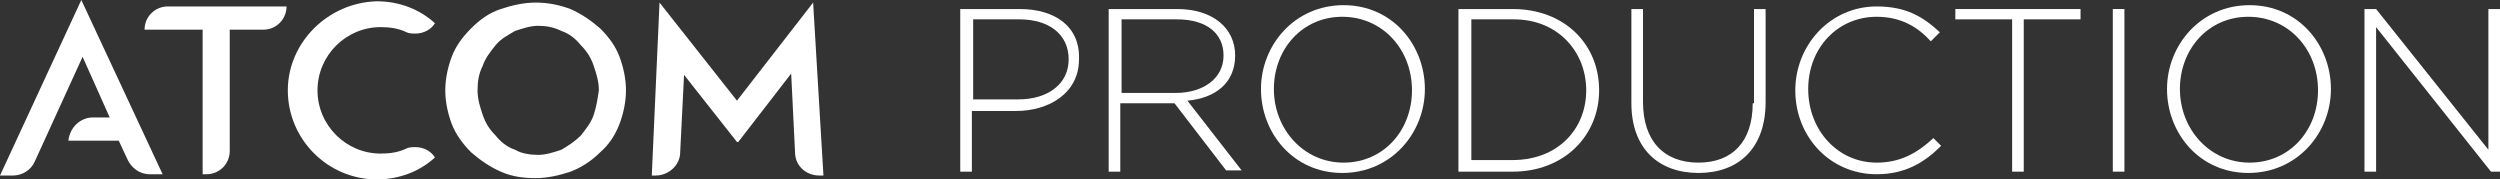
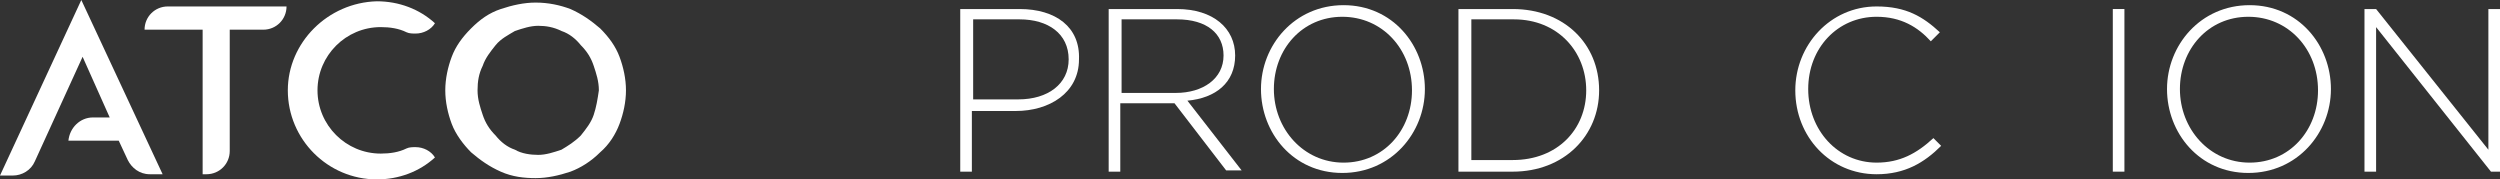
<svg xmlns="http://www.w3.org/2000/svg" version="1.1" id="Layer_1" x="0px" y="0px" viewBox="0 0 193.7 13.9" style="enable-background:new 0 0 193.7 13.9;" xml:space="preserve">
  <rect x="0" y="0" width="193.7" height="13.9" fill="#333333" stroke="none" />
  <g>
    <path fill="#ffffff" d="M46.5,2.2c-0.7-0.6-1.4-1.1-2.3-1.5c-0.8-0.3-1.7-0.5-2.7-0.5c-0.9,0-1.8,0.2-2.7,0.5c-0.9,0.3-1.6,0.8-2.3,1.5   c-0.7,0.7-1.2,1.4-1.5,2.2c-0.3,0.8-0.5,1.7-0.5,2.6c0,0.9,0.2,1.8,0.5,2.6c0.3,0.8,0.9,1.6,1.5,2.2c0.7,0.6,1.4,1.1,2.3,1.5   c0.9,0.4,1.8,0.5,2.7,0.5c0.9,0,1.8-0.2,2.7-0.5c0.8-0.3,1.6-0.8,2.3-1.5c0.7-0.6,1.2-1.4,1.5-2.2c0.3-0.8,0.5-1.7,0.5-2.6   c0-0.9-0.2-1.8-0.5-2.6C47.7,3.6,47.2,2.9,46.5,2.2z M46,8.9c-0.2,0.6-0.6,1.1-1,1.6c-0.5,0.5-1,0.8-1.5,1.1   c-0.6,0.2-1.2,0.4-1.8,0.4c-0.6,0-1.3-0.1-1.8-0.4c-0.6-0.2-1.1-0.6-1.5-1.1c-0.5-0.5-0.8-1-1-1.6c-0.2-0.6-0.4-1.2-0.4-1.9   c0-0.7,0.1-1.3,0.4-1.9c0.2-0.6,0.6-1.1,1-1.6c0.4-0.5,1-0.8,1.5-1.1c0.6-0.2,1.2-0.4,1.8-0.4c0.6,0,1.2,0.1,1.8,0.4   c0.6,0.2,1.1,0.6,1.5,1.1c0.5,0.5,0.8,1,1,1.6c0.2,0.6,0.4,1.2,0.4,1.9C46.3,7.7,46.2,8.3,46,8.9z" />
    <path fill="#ffffff" d="M22.3,7c0,3.8,3.1,6.9,6.9,6.9c1.7,0,3.3-0.6,4.5-1.7l0,0c-0.3-0.5-0.9-0.8-1.5-0.8c-0.2,0-0.5,0-0.7,0.1l0,0   c-0.6,0.3-1.3,0.4-2,0.4c-2.7,0-4.9-2.2-4.9-4.9c0-2.7,2.2-4.9,4.9-4.9c0.7,0,1.4,0.1,2,0.4l0,0c0.2,0.1,0.5,0.1,0.7,0.1   c0.6,0,1.2-0.3,1.5-0.8v0c-1.2-1.1-2.8-1.7-4.5-1.7C25.4,0.2,22.3,3.3,22.3,7z" />
    <path fill="#ffffff" d="M11.2,2.3h1.9h2.6c0,0,0,0,0,0v11.2h0.3c1,0,1.8-0.8,1.8-1.8l0-9.4h2.6c1,0,1.8-0.8,1.8-1.8H13C12,0.5,11.2,1.3,11.2,2.3z" />
    <path fill="#ffffff" d="M0,13.6h1c0.7,0,1.4-0.4,1.7-1.1l3.7-8.1l2.1,4.7H7.2c-1,0-1.8,0.8-1.9,1.8h1.9h2l0.7,1.5c0.3,0.6,0.9,1.1,1.7,1.1h1L6.3,0   L0,13.6z" />
-     <path fill="#ffffff" d="M57.1,7.8l-6-7.6l-0.6,13.4h0.3c1,0,1.9-0.8,1.9-1.8l0.3-6l4.1,5.2h0.1l4.1-5.3l0.3,6.1c0,1,0.8,1.8,1.9,1.8h0.3L63,0.2   L57.1,7.8z" />
    <path fill="#ffffff" d="M79,0.7h-4.6v12.6h0.9V8.6h3.4c2.6,0,4.9-1.4,4.9-4v0C83.7,2.1,81.8,0.7,79,0.7z M82.8,4.6c0,1.9-1.6,3.1-3.9,3.1h-3.5V1.5   H79C81.2,1.5,82.8,2.6,82.8,4.6L82.8,4.6z" />
    <path fill="#ffffff" d="M95.7,4.3c0-2.1-1.7-3.6-4.5-3.6h-5.3v12.6h0.9V8H91l4,5.2h1.2l-4.2-5.4C94.2,7.6,95.7,6.4,95.7,4.3z M86.9,7.2V1.5h4.3   c2.3,0,3.6,1.1,3.6,2.8v0c0,1.8-1.6,2.9-3.7,2.9H86.9z" />
    <path fill="#ffffff" d="M104.1,0.4c-3.8,0-6.4,3.1-6.4,6.5v0c0,3.4,2.5,6.5,6.3,6.5s6.4-3.1,6.4-6.5c0,0,0,0,0,0C110.4,3.5,107.9,0.4,104.1,0.4z    M109.4,7c0,3.1-2.2,5.6-5.3,5.6c-3.1,0-5.4-2.6-5.4-5.7v0c0-3.1,2.2-5.6,5.3-5.6S109.4,3.8,109.4,7L109.4,7z" />
    <path fill="#ffffff" d="M117.2,0.7H113v12.6h4.2c4,0,6.7-2.8,6.7-6.3v0C123.9,3.4,121.2,0.7,117.2,0.7z M122.9,7c0,3-2.2,5.4-5.7,5.4H114V1.5h3.3   C120.7,1.5,122.9,4,122.9,7L122.9,7z" />
-     <path fill="#ffffff" d="M135.8,8c0,3-1.6,4.6-4.2,4.6c-2.7,0-4.3-1.7-4.3-4.7V0.7h-0.9V8c0,3.5,2.1,5.4,5.2,5.4c3.1,0,5.2-1.9,5.2-5.5V0.7h-0.9V8z   " />
    <path fill="#ffffff" d="M145.4,12.6c-3,0-5.3-2.5-5.3-5.7v0c0-3.2,2.3-5.6,5.3-5.6c1.9,0,3.2,0.8,4.2,1.9l0.7-0.7c-1.3-1.2-2.6-2-4.9-2   c-3.6,0-6.3,3-6.3,6.5v0c0,3.6,2.7,6.5,6.3,6.5c2.2,0,3.7-0.9,5-2.2l-0.6-0.6C148.5,11.9,147.2,12.6,145.4,12.6z" />
-     <polygon fill="#ffffff" points="151.5,1.5 155.9,1.5 155.9,13.3 156.8,13.3 156.8,1.5 161.2,1.5 161.2,0.7 151.5,0.7  " />
    <rect fill="#ffffff" x="163.7" y="0.7" width="0.9" height="12.6" />
    <path fill="#ffffff" d="M174.3,0.4c-3.8,0-6.4,3.1-6.4,6.5v0c0,3.4,2.5,6.5,6.3,6.5s6.4-3.1,6.4-6.5c0,0,0,0,0,0C180.6,3.5,178.1,0.4,174.3,0.4z    M179.6,7c0,3.1-2.2,5.6-5.3,5.6c-3.1,0-5.4-2.6-5.4-5.7v0c0-3.1,2.2-5.6,5.3-5.6S179.6,3.8,179.6,7L179.6,7z" />
    <polygon fill="#ffffff" points="192.8,0.7 192.8,11.6 184.1,0.7 183.2,0.7 183.2,13.3 184.1,13.3 184.1,2.1 193,13.3 193.7,13.3 193.7,0.7  " />
  </g>
</svg>